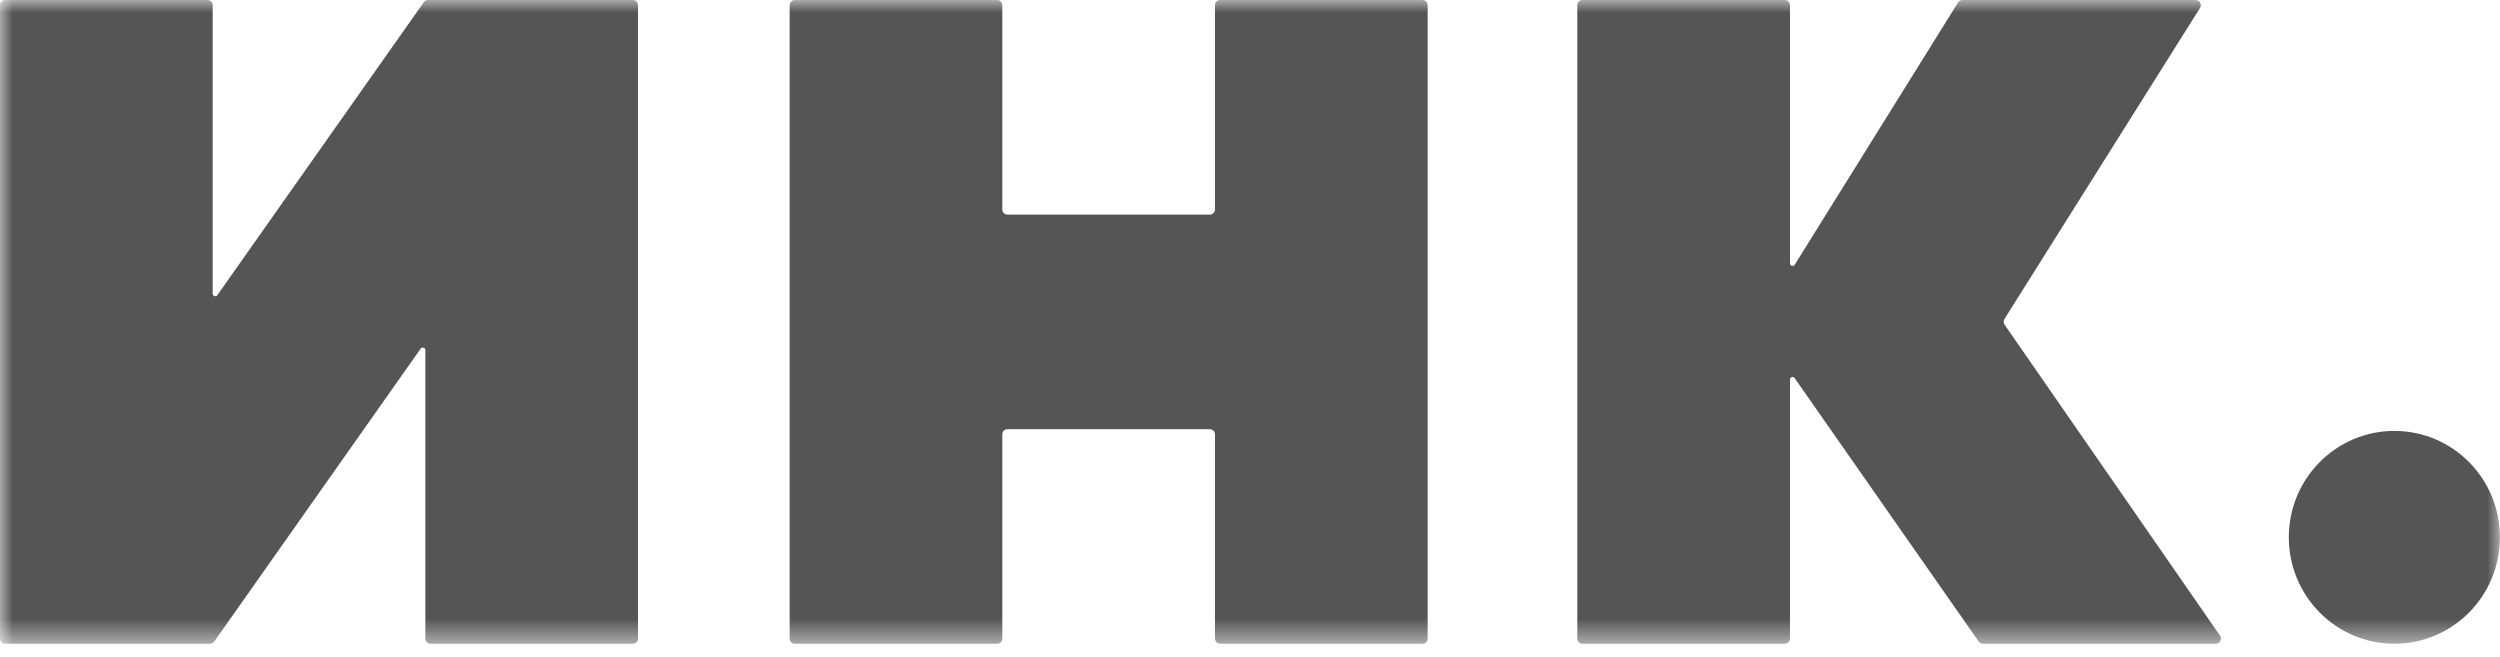
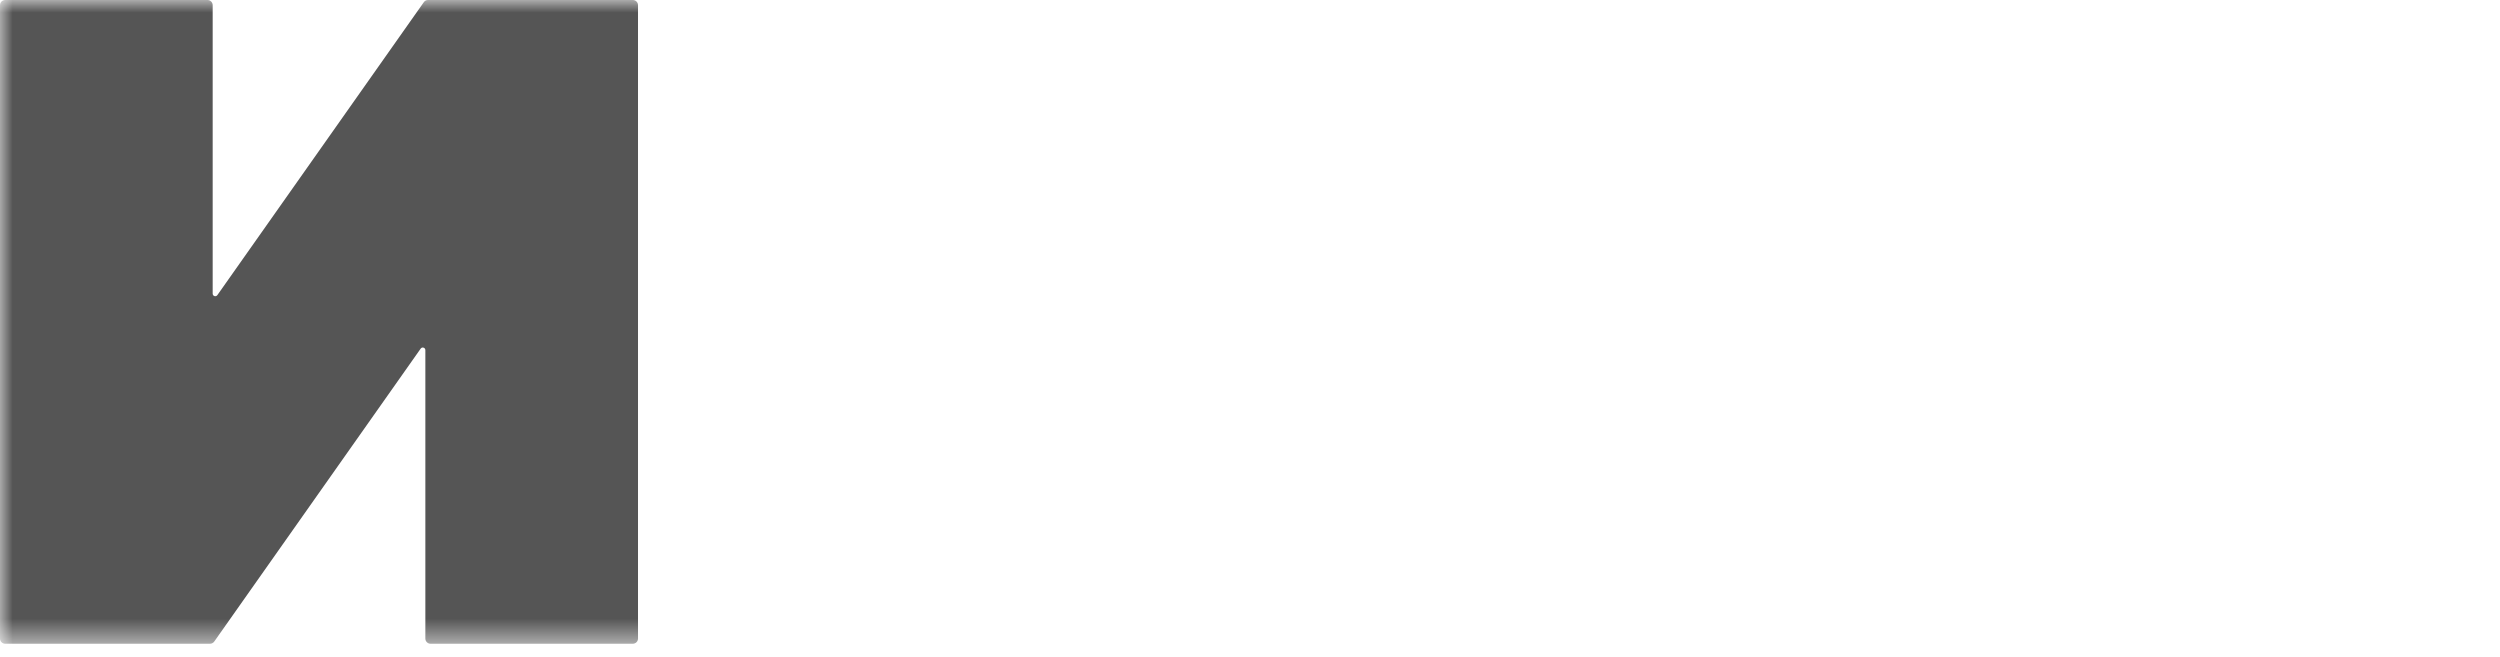
<svg xmlns="http://www.w3.org/2000/svg" width="99" height="26" viewBox="0 0 99 26" fill="none">
  <mask id="mask0_637_1400" style="mask-type:luminance" maskUnits="userSpaceOnUse" x="0" y="0" width="99" height="26">
    <path d="M99 0H0V25.492H99V0Z" fill="white" />
  </mask>
  <g mask="url(#mask0_637_1400)">
    <path d="M0 0.206C0 0.092 0.091 0 0.204 0H8.218C8.331 0 8.422 0.092 8.422 0.206V11.627C8.422 11.728 8.549 11.769 8.607 11.687L16.783 0.087C16.821 0.032 16.883 0 16.949 0H25.061C25.174 0 25.265 0.092 25.265 0.206V25.287C25.265 25.4 25.174 25.492 25.061 25.492H17.048C16.935 25.492 16.844 25.4 16.844 25.287V13.865C16.844 13.765 16.716 13.724 16.659 13.805L8.483 25.406C8.445 25.46 8.383 25.492 8.317 25.492H0.204C0.091 25.492 0 25.4 0 25.287V0.206Z" fill="#555555" />
-     <path d="M31.27 0.206C31.27 0.092 31.361 0 31.473 0H39.487C39.6 0 39.691 0.092 39.691 0.206V8.292C39.691 8.405 39.782 8.498 39.895 8.498H47.909C48.022 8.498 48.113 8.405 48.113 8.292V0.206C48.113 0.092 48.204 0 48.317 0H56.331C56.444 0 56.535 0.092 56.535 0.206V25.287C56.535 25.4 56.444 25.492 56.331 25.492H48.317C48.204 25.492 48.113 25.4 48.113 25.287V17.201C48.113 17.087 48.022 16.995 47.909 16.995H39.895C39.782 16.995 39.691 17.087 39.691 17.201V25.287C39.691 25.4 39.6 25.492 39.487 25.492H31.473C31.361 25.492 31.27 25.4 31.27 25.287V0.206Z" fill="#555555" />
-     <path d="M62.461 0.206C62.461 0.092 62.552 0 62.665 0H70.679C70.791 0 70.883 0.092 70.883 0.206V10.428C70.883 10.531 71.016 10.57 71.071 10.483L77.54 0.096C77.578 0.036 77.643 0 77.713 0H86.947C87.108 0 87.205 0.179 87.12 0.316L79.377 12.631C79.333 12.701 79.335 12.791 79.382 12.858L87.911 25.169C88.005 25.305 87.908 25.492 87.743 25.492H78.523C78.457 25.492 78.394 25.46 78.356 25.405L71.068 14.973C71.011 14.89 70.883 14.931 70.883 15.032V25.287C70.883 25.4 70.791 25.492 70.679 25.492H62.665C62.552 25.492 62.461 25.4 62.461 25.287V0.206Z" fill="#555555" />
-     <path d="M90.637 21.278C90.637 18.95 92.508 17.064 94.817 17.064C97.126 17.064 98.997 18.95 98.997 21.278C98.997 23.605 97.126 25.492 94.817 25.492C92.508 25.492 90.637 23.605 90.637 21.278Z" fill="#555555" />
  </g>
</svg>